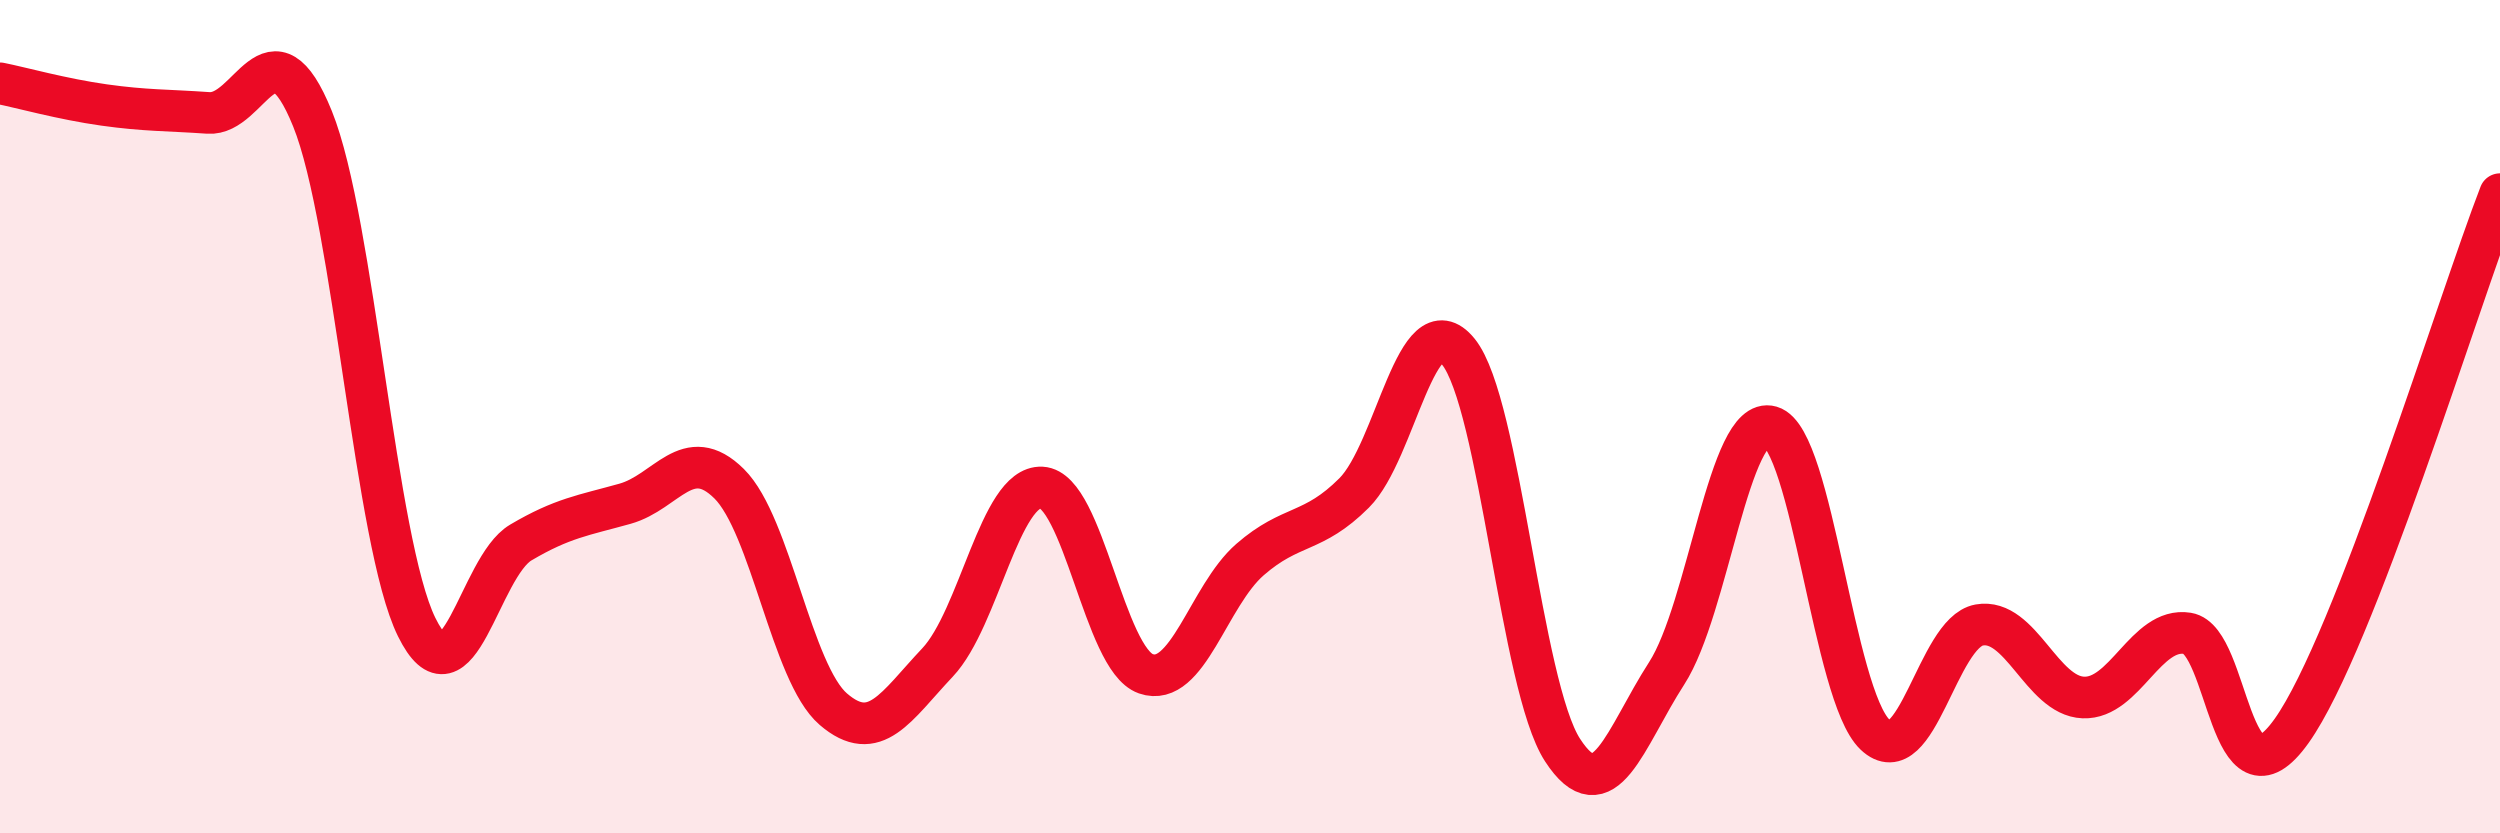
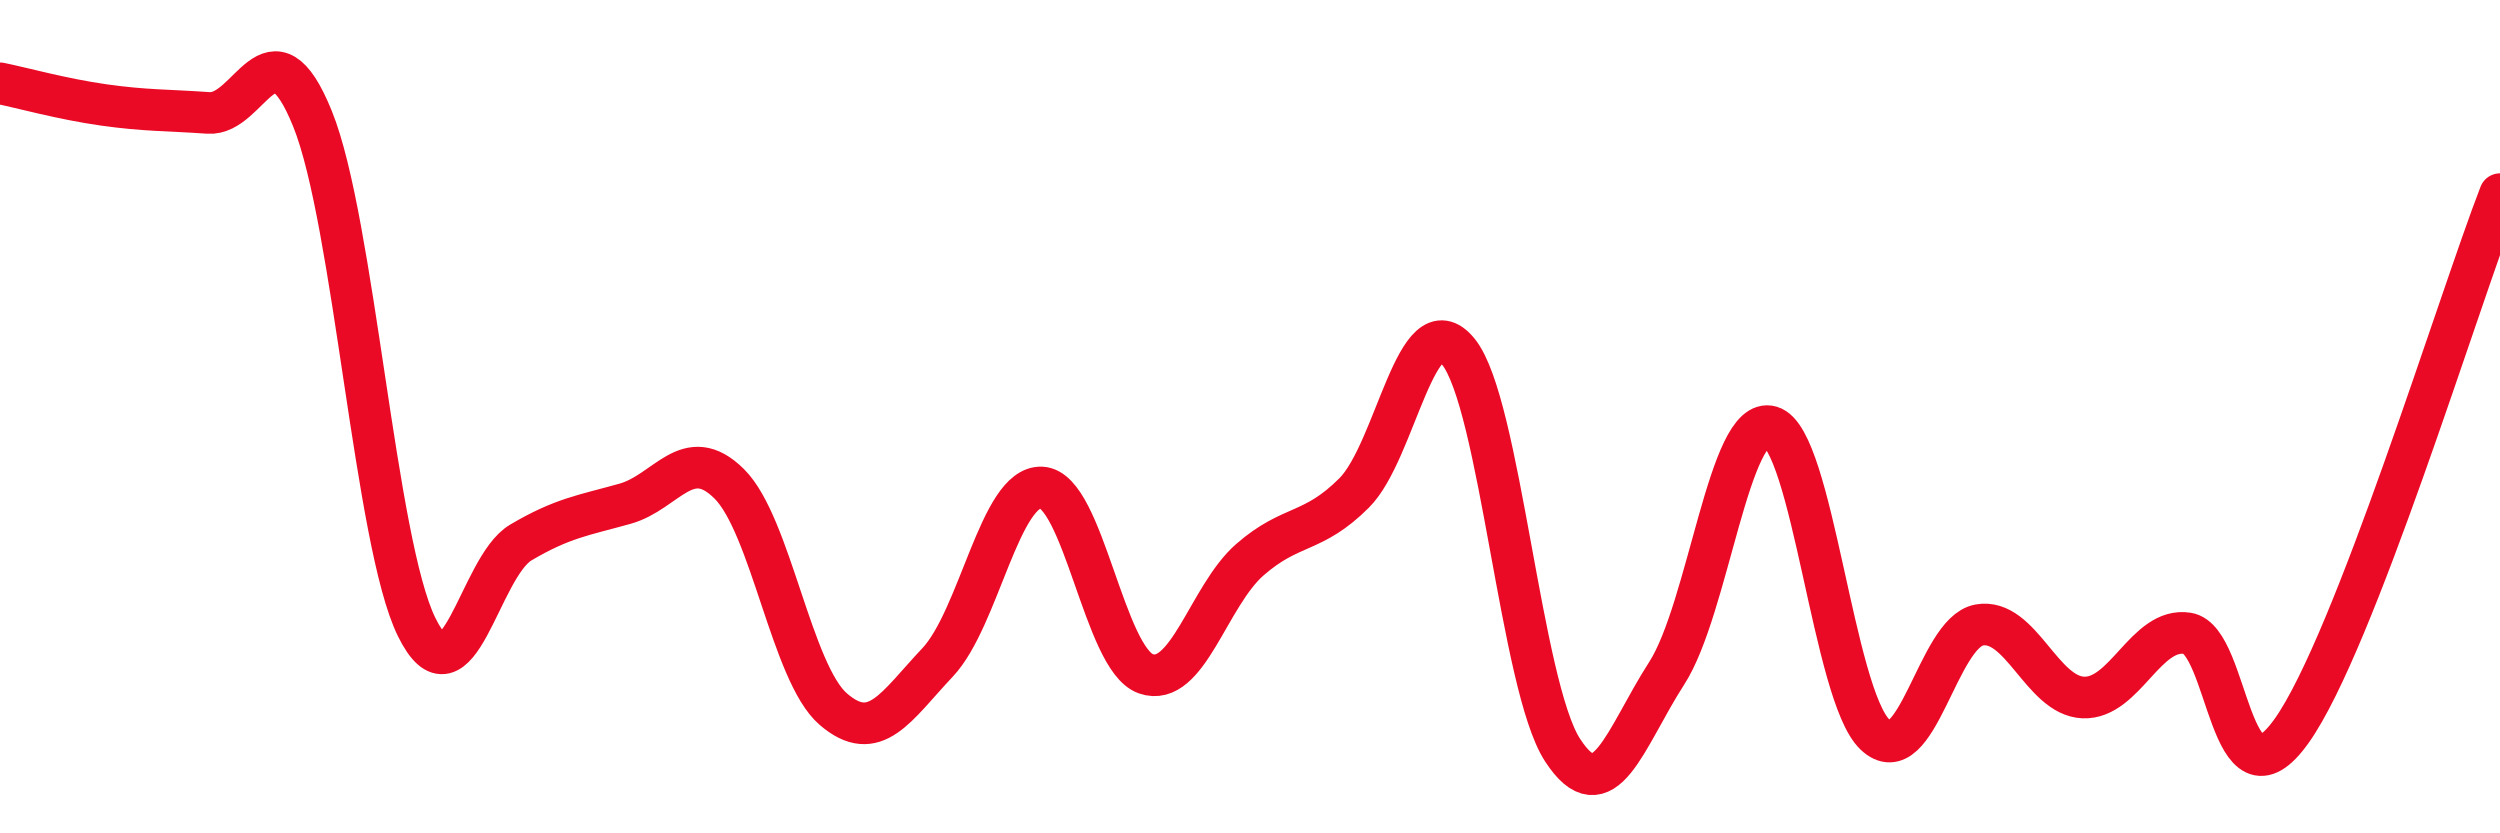
<svg xmlns="http://www.w3.org/2000/svg" width="60" height="20" viewBox="0 0 60 20">
-   <path d="M 0,2 C 0.5,2.1 1.5,2.38 2.5,2.52 C 3.5,2.66 4,2.64 5,2.71 C 6,2.78 6.5,0.38 7.5,2.85 C 8.5,5.32 9,13.02 10,15.05 C 11,17.08 11.5,13.61 12.5,13.02 C 13.5,12.43 14,12.37 15,12.09 C 16,11.81 16.5,10.62 17.5,11.61 C 18.5,12.6 19,16.16 20,17.02 C 21,17.88 21.5,16.96 22.5,15.9 C 23.5,14.84 24,11.65 25,11.7 C 26,11.75 26.5,15.82 27.5,16.17 C 28.5,16.52 29,14.3 30,13.43 C 31,12.56 31.5,12.83 32.5,11.83 C 33.5,10.83 34,7.21 35,8.44 C 36,9.67 36.5,16.46 37.5,18 C 38.5,19.54 39,17.71 40,16.16 C 41,14.61 41.5,9.95 42.5,10.24 C 43.5,10.53 44,16.68 45,17.63 C 46,18.58 46.5,15.18 47.5,15 C 48.5,14.82 49,16.7 50,16.74 C 51,16.78 51.5,15.04 52.5,15.2 C 53.5,15.36 53.5,19.65 55,17.54 C 56.5,15.43 59,7.24 60,4.66L60 20L0 20Z" fill="#EB0A25" opacity="0.1" stroke-linecap="round" stroke-linejoin="round" />
  <path d="M 0,2 C 0.5,2.1 1.5,2.38 2.5,2.52 C 3.5,2.66 4,2.64 5,2.71 C 6,2.78 6.5,0.38 7.5,2.85 C 8.5,5.32 9,13.02 10,15.05 C 11,17.08 11.5,13.61 12.5,13.02 C 13.5,12.43 14,12.37 15,12.09 C 16,11.81 16.5,10.62 17.5,11.61 C 18.5,12.6 19,16.16 20,17.02 C 21,17.88 21.5,16.96 22.5,15.9 C 23.5,14.84 24,11.65 25,11.7 C 26,11.75 26.5,15.82 27.5,16.17 C 28.5,16.52 29,14.3 30,13.43 C 31,12.56 31.5,12.83 32.5,11.83 C 33.5,10.83 34,7.21 35,8.44 C 36,9.67 36.5,16.46 37.5,18 C 38.5,19.54 39,17.71 40,16.16 C 41,14.61 41.5,9.95 42.5,10.24 C 43.5,10.53 44,16.68 45,17.63 C 46,18.58 46.5,15.18 47.5,15 C 48.5,14.82 49,16.7 50,16.74 C 51,16.78 51.5,15.04 52.5,15.2 C 53.5,15.36 53.5,19.65 55,17.54 C 56.5,15.43 59,7.24 60,4.66" stroke="#EB0A25" stroke-width="1" fill="none" stroke-linecap="round" stroke-linejoin="round" />
</svg>